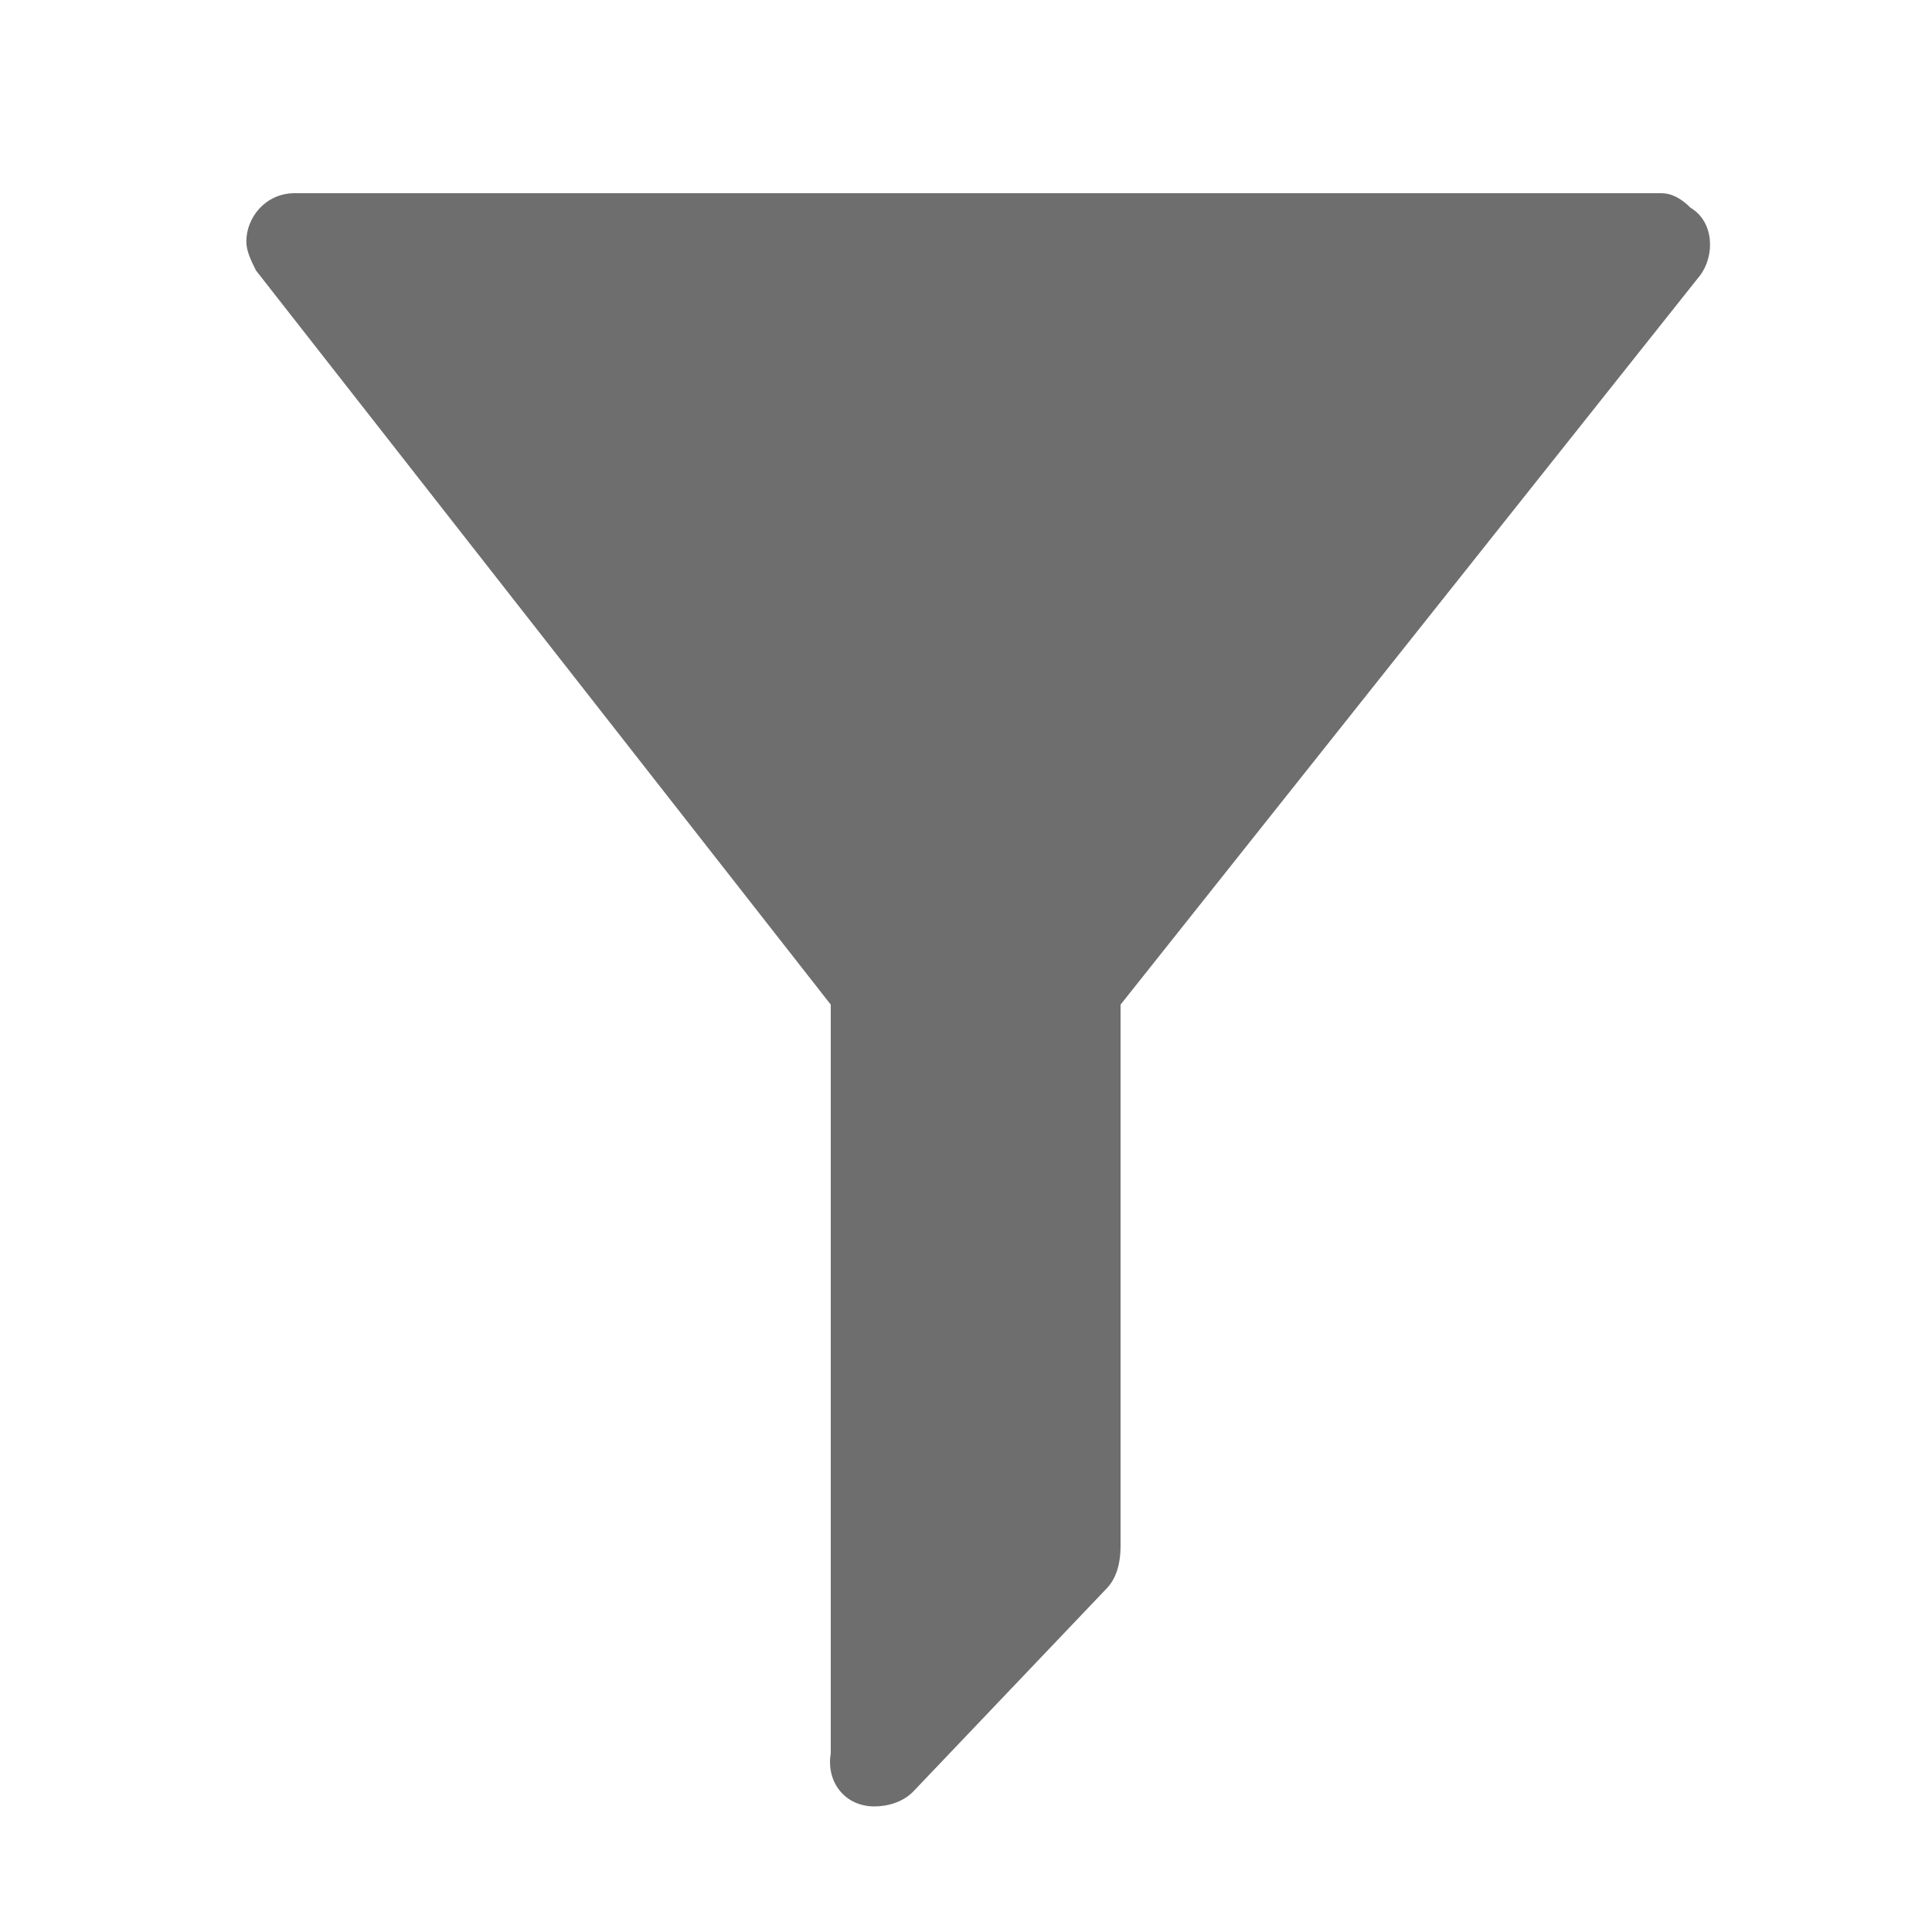
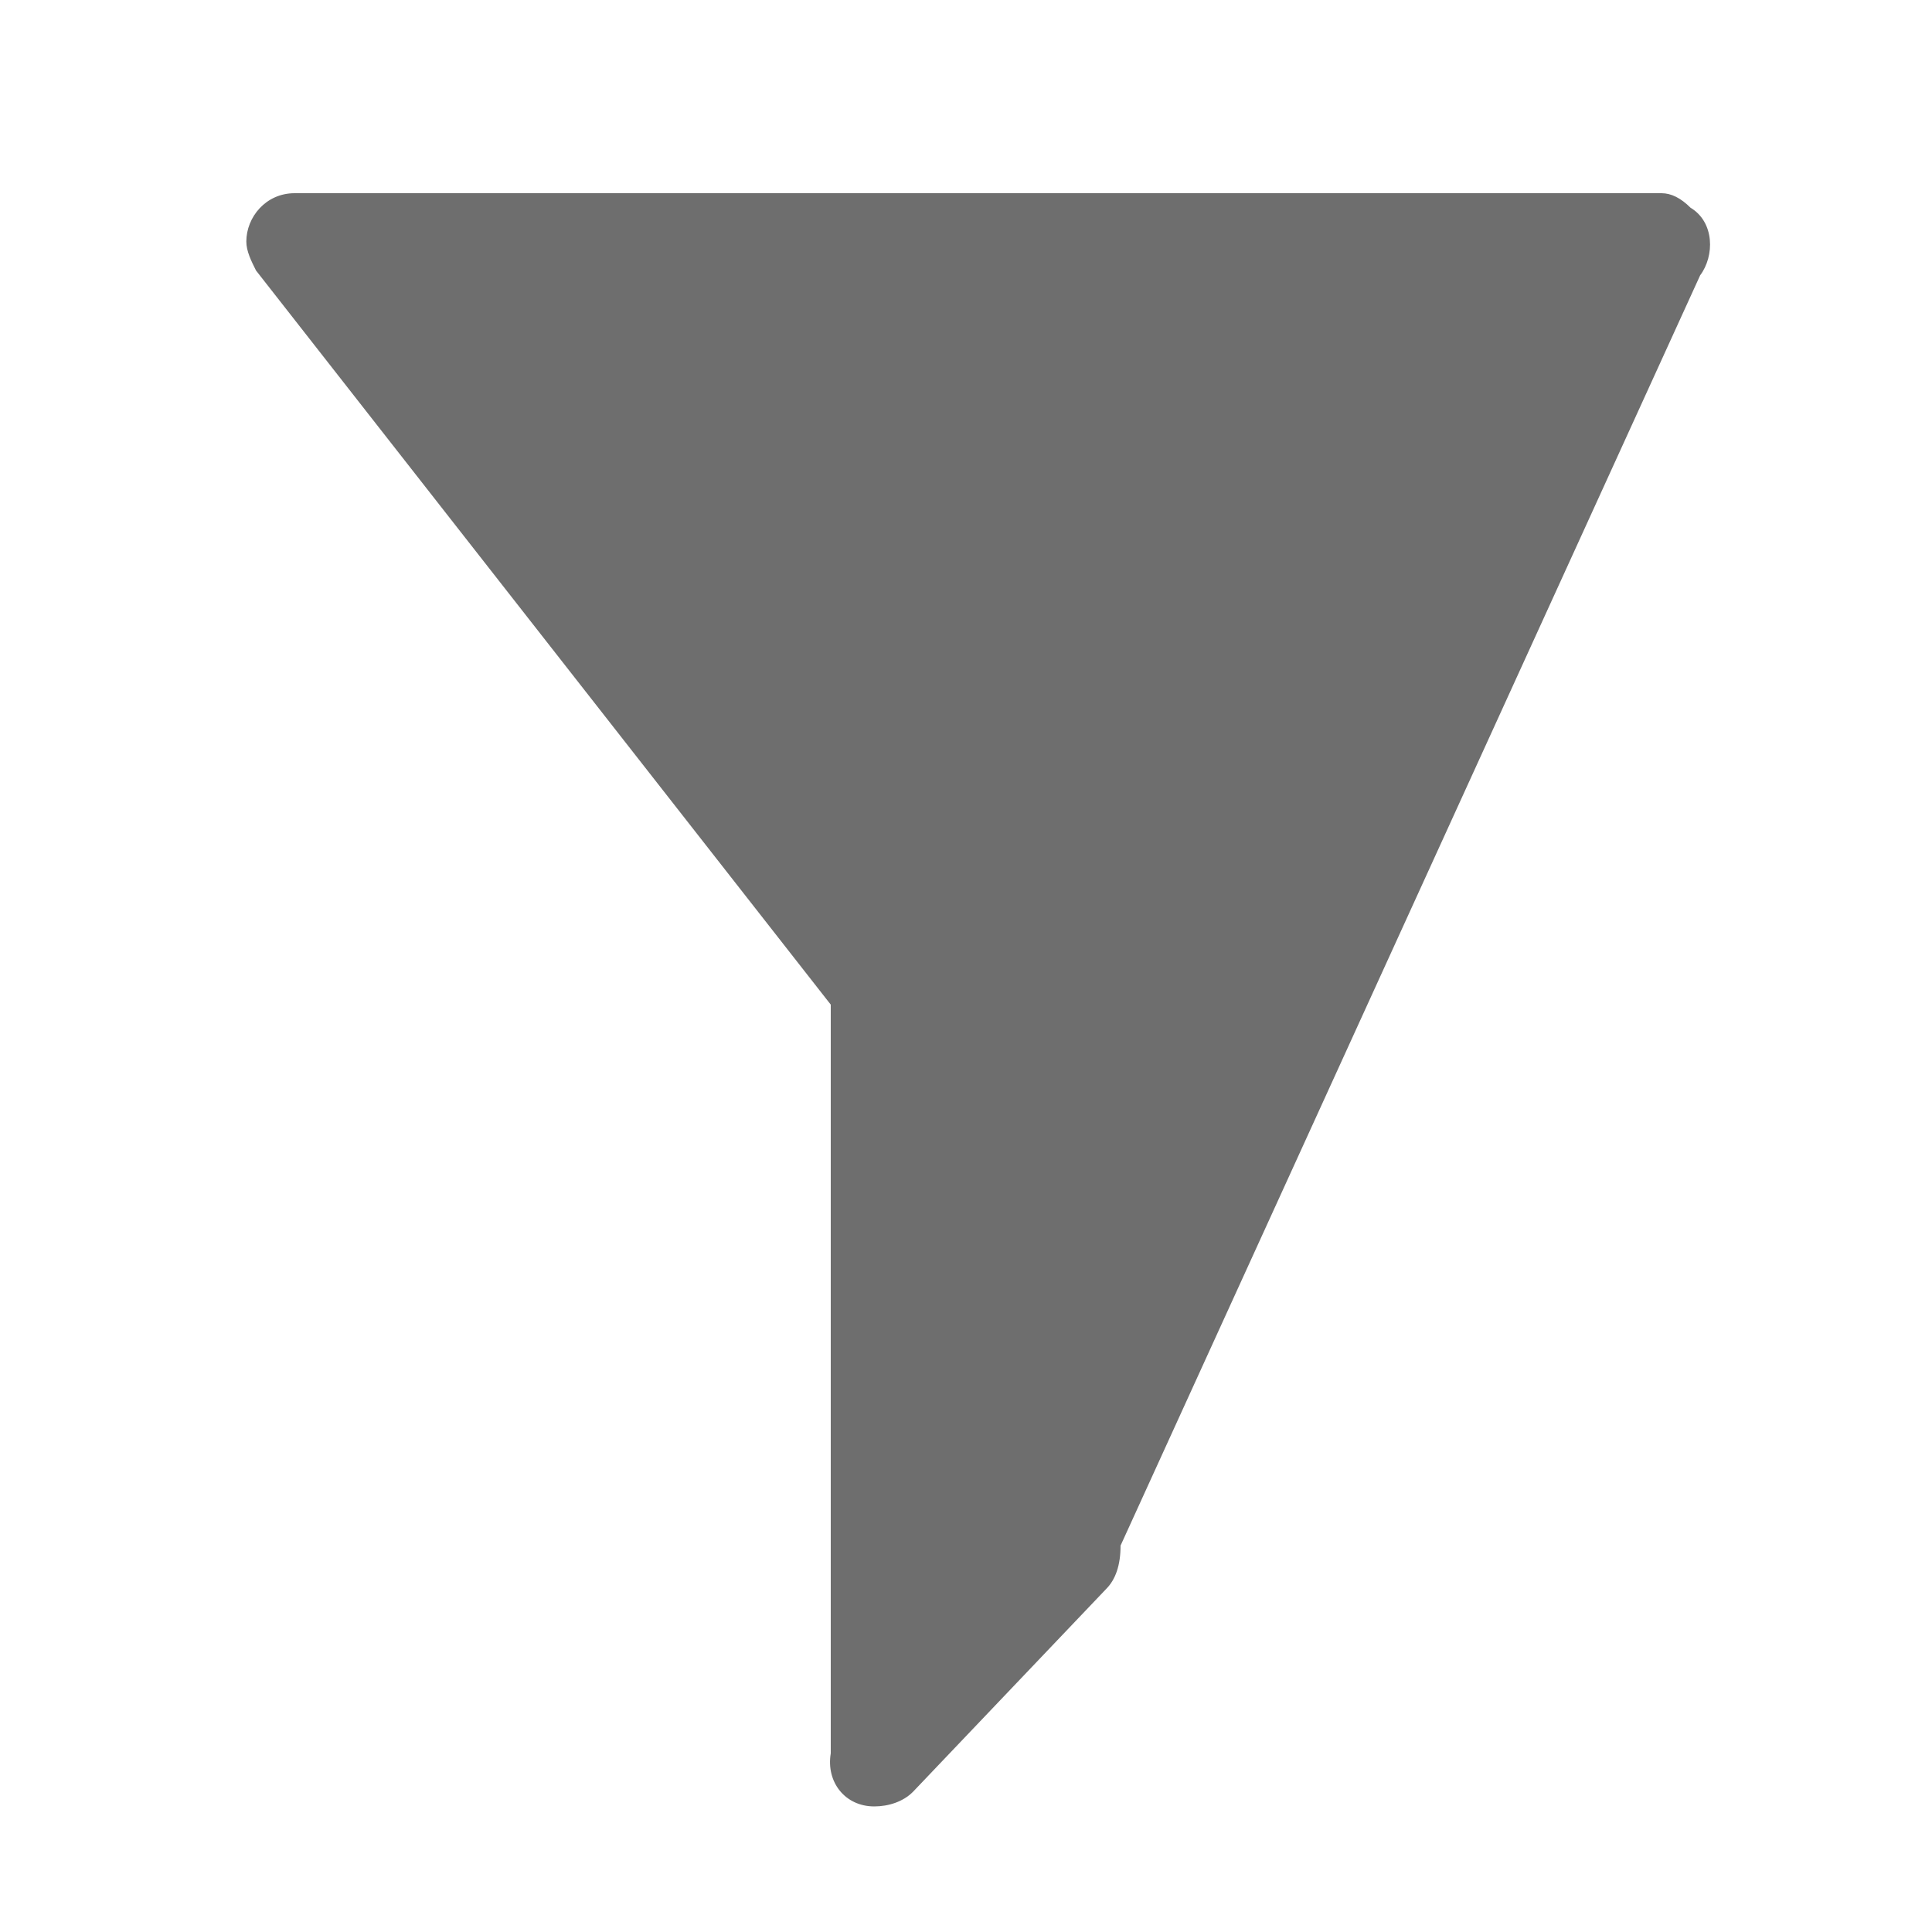
<svg xmlns="http://www.w3.org/2000/svg" version="1.1" id="Layer_1" x="0px" y="0px" viewBox="0 0 40 40" style="enable-background:new 0 0 40 40;" xml:space="preserve">
  <style type="text/css">
	.st0{fill:#FF13DC;fill-opacity:0;}
	.st1{fill:#6E6E6E;}
</style>
-   <rect id="Canvas" x="3" y="2" class="st0" width="36.5" height="36.5" />
-   <path class="st1" d="M34.4,4H6.1c-0.6,0-1,0.5-1,1c0,0.2,0.1,0.4,0.2,0.6l11.9,15.2v15.5c-0.1,0.6,0.3,1.1,0.9,1.1  c0.3,0,0.6-0.1,0.8-0.3l4-4.2c0.2-0.2,0.3-0.5,0.3-0.9V20.8L35.2,5.7c0.3-0.4,0.3-1.1-0.2-1.4C34.8,4.1,34.6,4,34.4,4z" />
+   <path class="st1" d="M34.4,4H6.1c-0.6,0-1,0.5-1,1c0,0.2,0.1,0.4,0.2,0.6l11.9,15.2v15.5c-0.1,0.6,0.3,1.1,0.9,1.1  c0.3,0,0.6-0.1,0.8-0.3l4-4.2c0.2-0.2,0.3-0.5,0.3-0.9L35.2,5.7c0.3-0.4,0.3-1.1-0.2-1.4C34.8,4.1,34.6,4,34.4,4z" />
</svg>